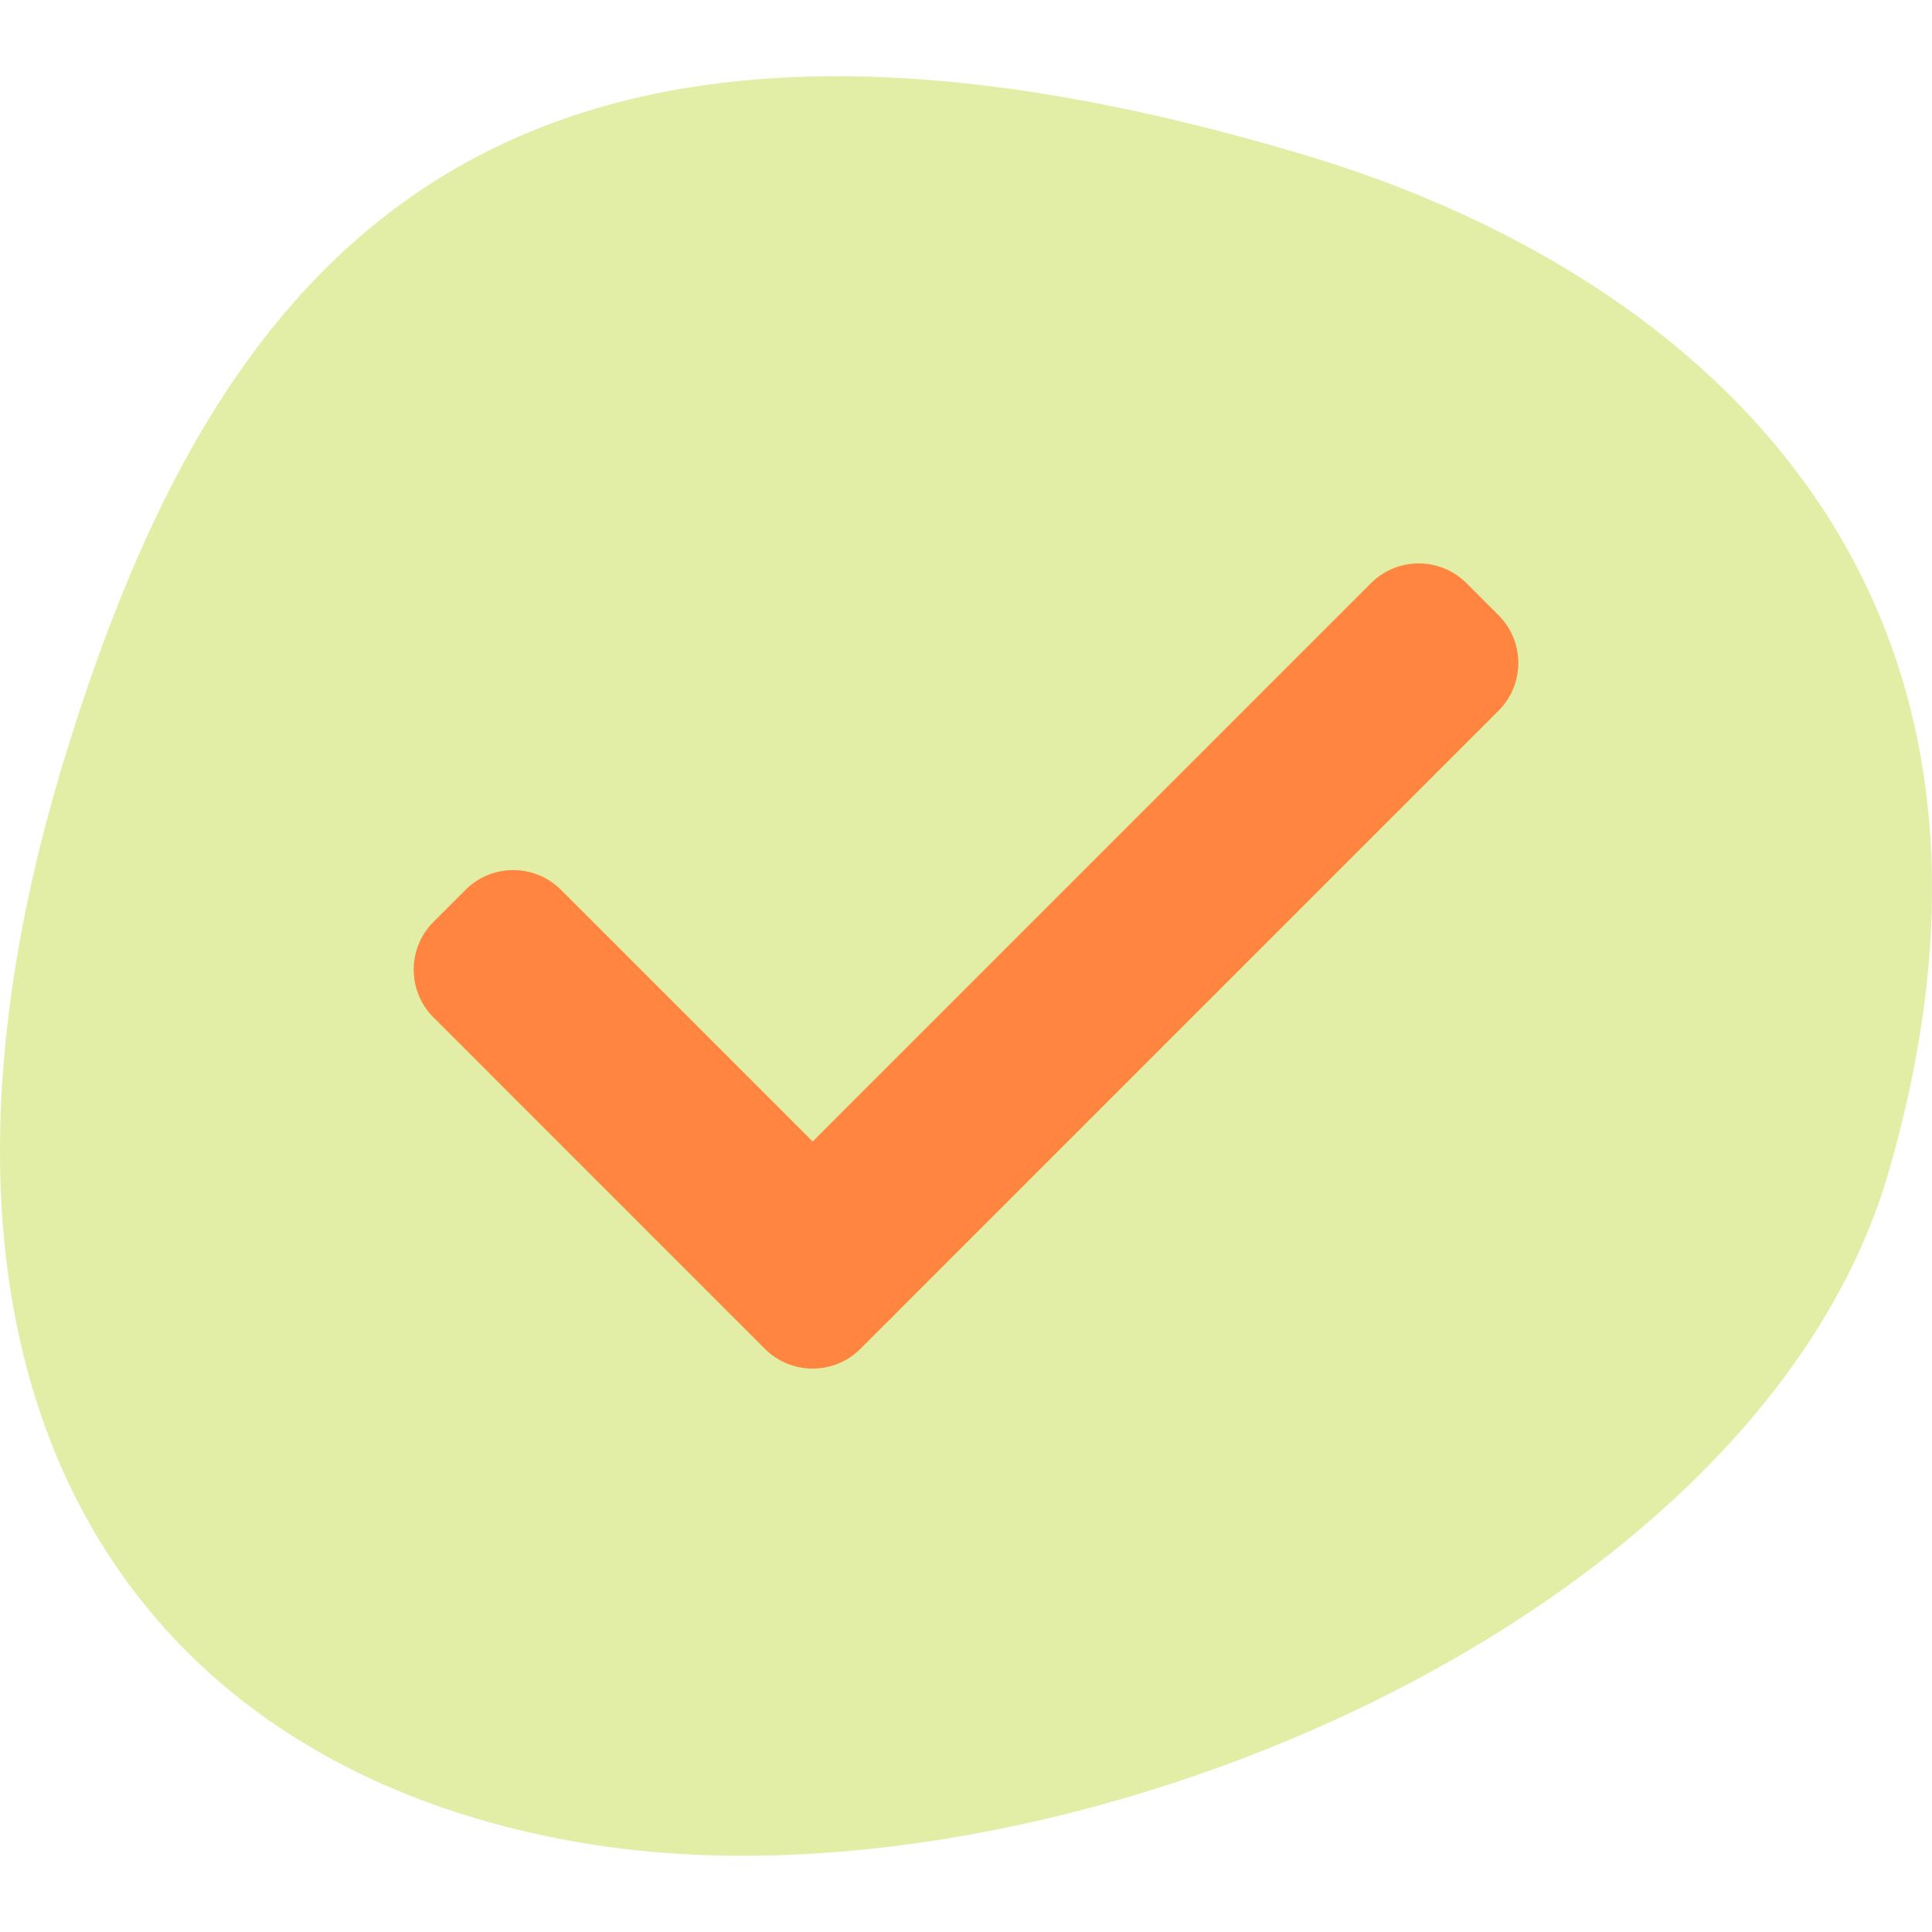
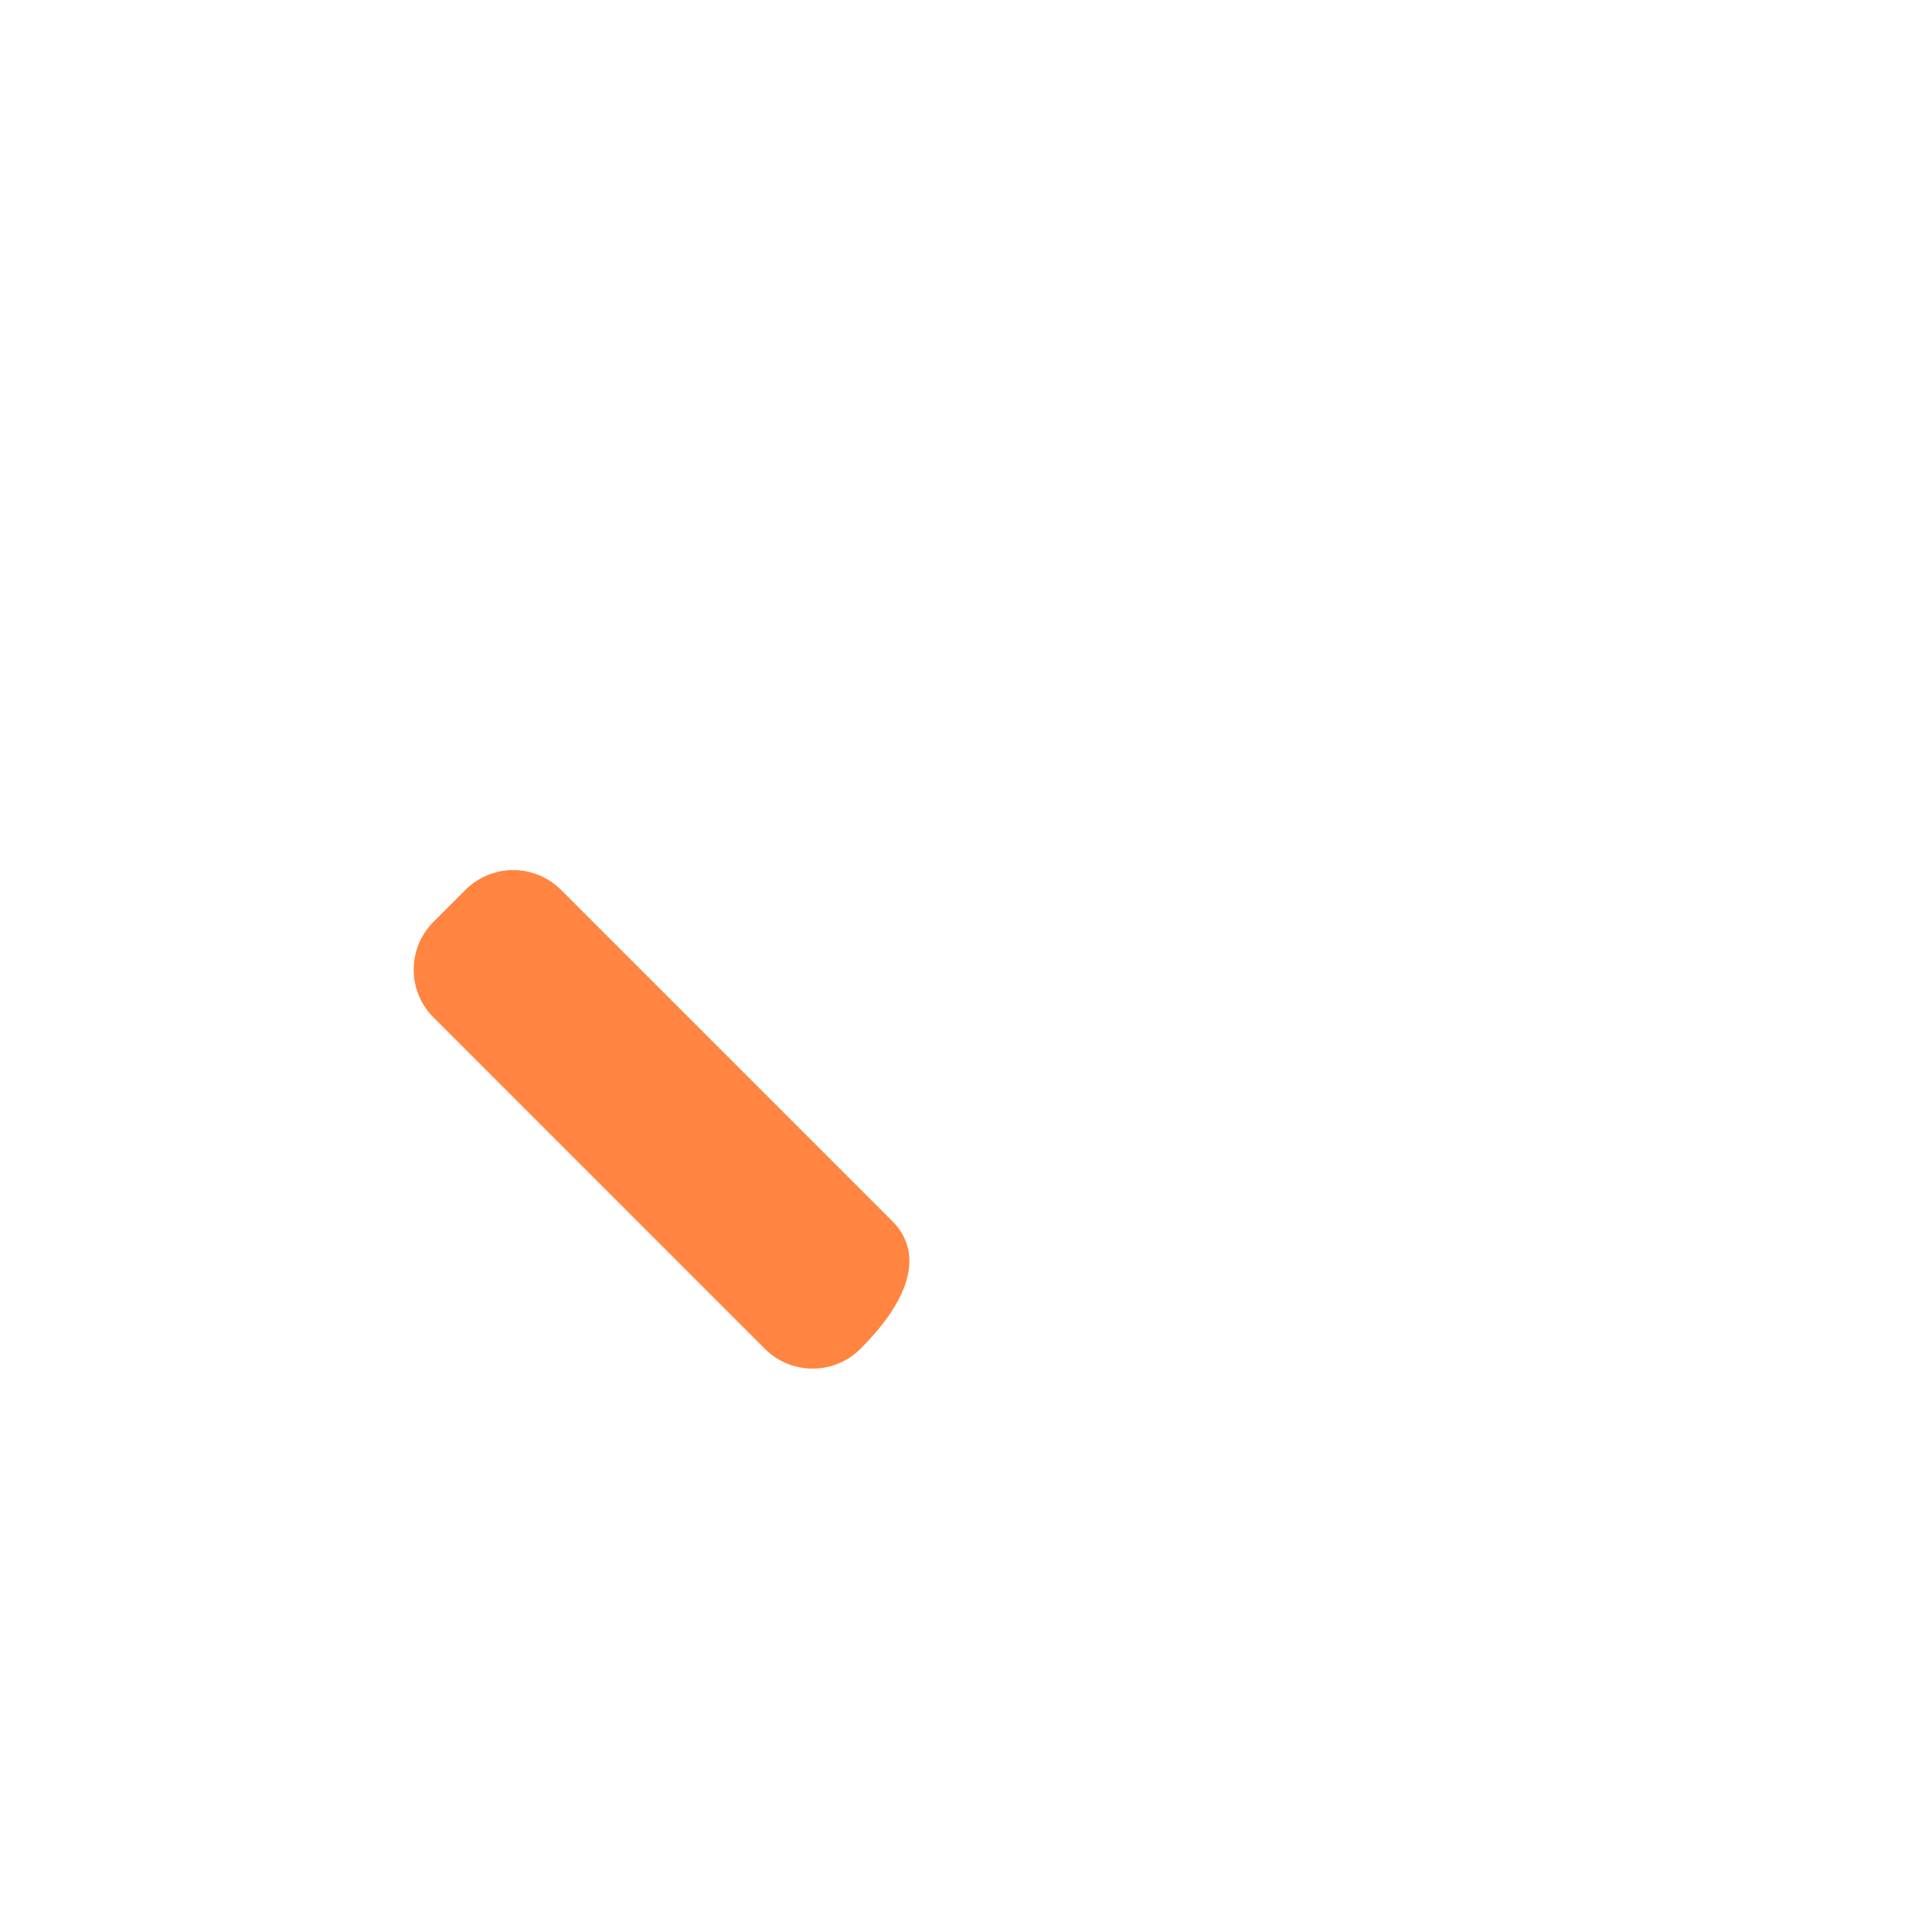
<svg xmlns="http://www.w3.org/2000/svg" stroke-width="0.501" stroke-linejoin="bevel" fill-rule="evenodd" overflow="visible" width="375pt" height="375pt" viewBox="0 0 375 375">
  <defs> </defs>
  <g id="Document" fill="none" stroke="black" font-family="Times New Roman" font-size="16" transform="scale(1 -1)">
    <g id="Spread" transform="translate(0 -375)">
      <g id="Layer 1">
-         <path d="M 13.042,229.511 C 40.969,319.387 91.95,393.475 253.866,344.726 C 325.966,323.016 400.421,264.364 366.59,147.529 C 341.188,59.806 204.094,1.582 112.446,17.382 C 23.289,32.754 -24.842,107.585 13.042,229.511 Z" fill="#e2eea6" stroke="none" stroke-linejoin="miter" stroke-width="1.373" marker-start="none" marker-end="none" stroke-miterlimit="79.84" />
-         <path d="M 173.208,137.964 L 108.907,202.264 C 103.769,207.4 95.455,207.4 90.334,202.264 L 84.148,196.078 C 79.013,190.944 79.013,182.63 84.148,177.505 L 148.448,113.204 C 153.585,108.07 161.901,108.07 167.024,113.204 L 173.208,119.388 C 178.342,124.526 178.342,132.84 173.208,137.964 Z M 173.208,137.964" fill="#ff8541" fill-rule="evenodd" stroke-linejoin="miter" stroke="none" stroke-width="0.439" stroke-miterlimit="79.84" />
-         <path d="M 266.091,261.792 L 148.45,144.15 C 143.312,139.013 143.312,130.697 148.45,125.576 L 154.635,119.39 C 159.769,114.254 168.083,114.254 173.208,119.39 L 290.852,237.034 C 295.987,242.171 295.987,250.485 290.852,255.606 L 284.666,261.792 C 279.532,266.93 271.216,266.93 266.091,261.792 Z M 266.091,261.792" fill="#ff8541" fill-rule="evenodd" stroke-linejoin="miter" stroke="none" stroke-width="0.439" stroke-miterlimit="79.84" />
+         <path d="M 173.208,137.964 L 108.907,202.264 C 103.769,207.4 95.455,207.4 90.334,202.264 L 84.148,196.078 C 79.013,190.944 79.013,182.63 84.148,177.505 L 148.448,113.204 C 153.585,108.07 161.901,108.07 167.024,113.204 C 178.342,124.526 178.342,132.84 173.208,137.964 Z M 173.208,137.964" fill="#ff8541" fill-rule="evenodd" stroke-linejoin="miter" stroke="none" stroke-width="0.439" stroke-miterlimit="79.84" />
      </g>
    </g>
  </g>
</svg>